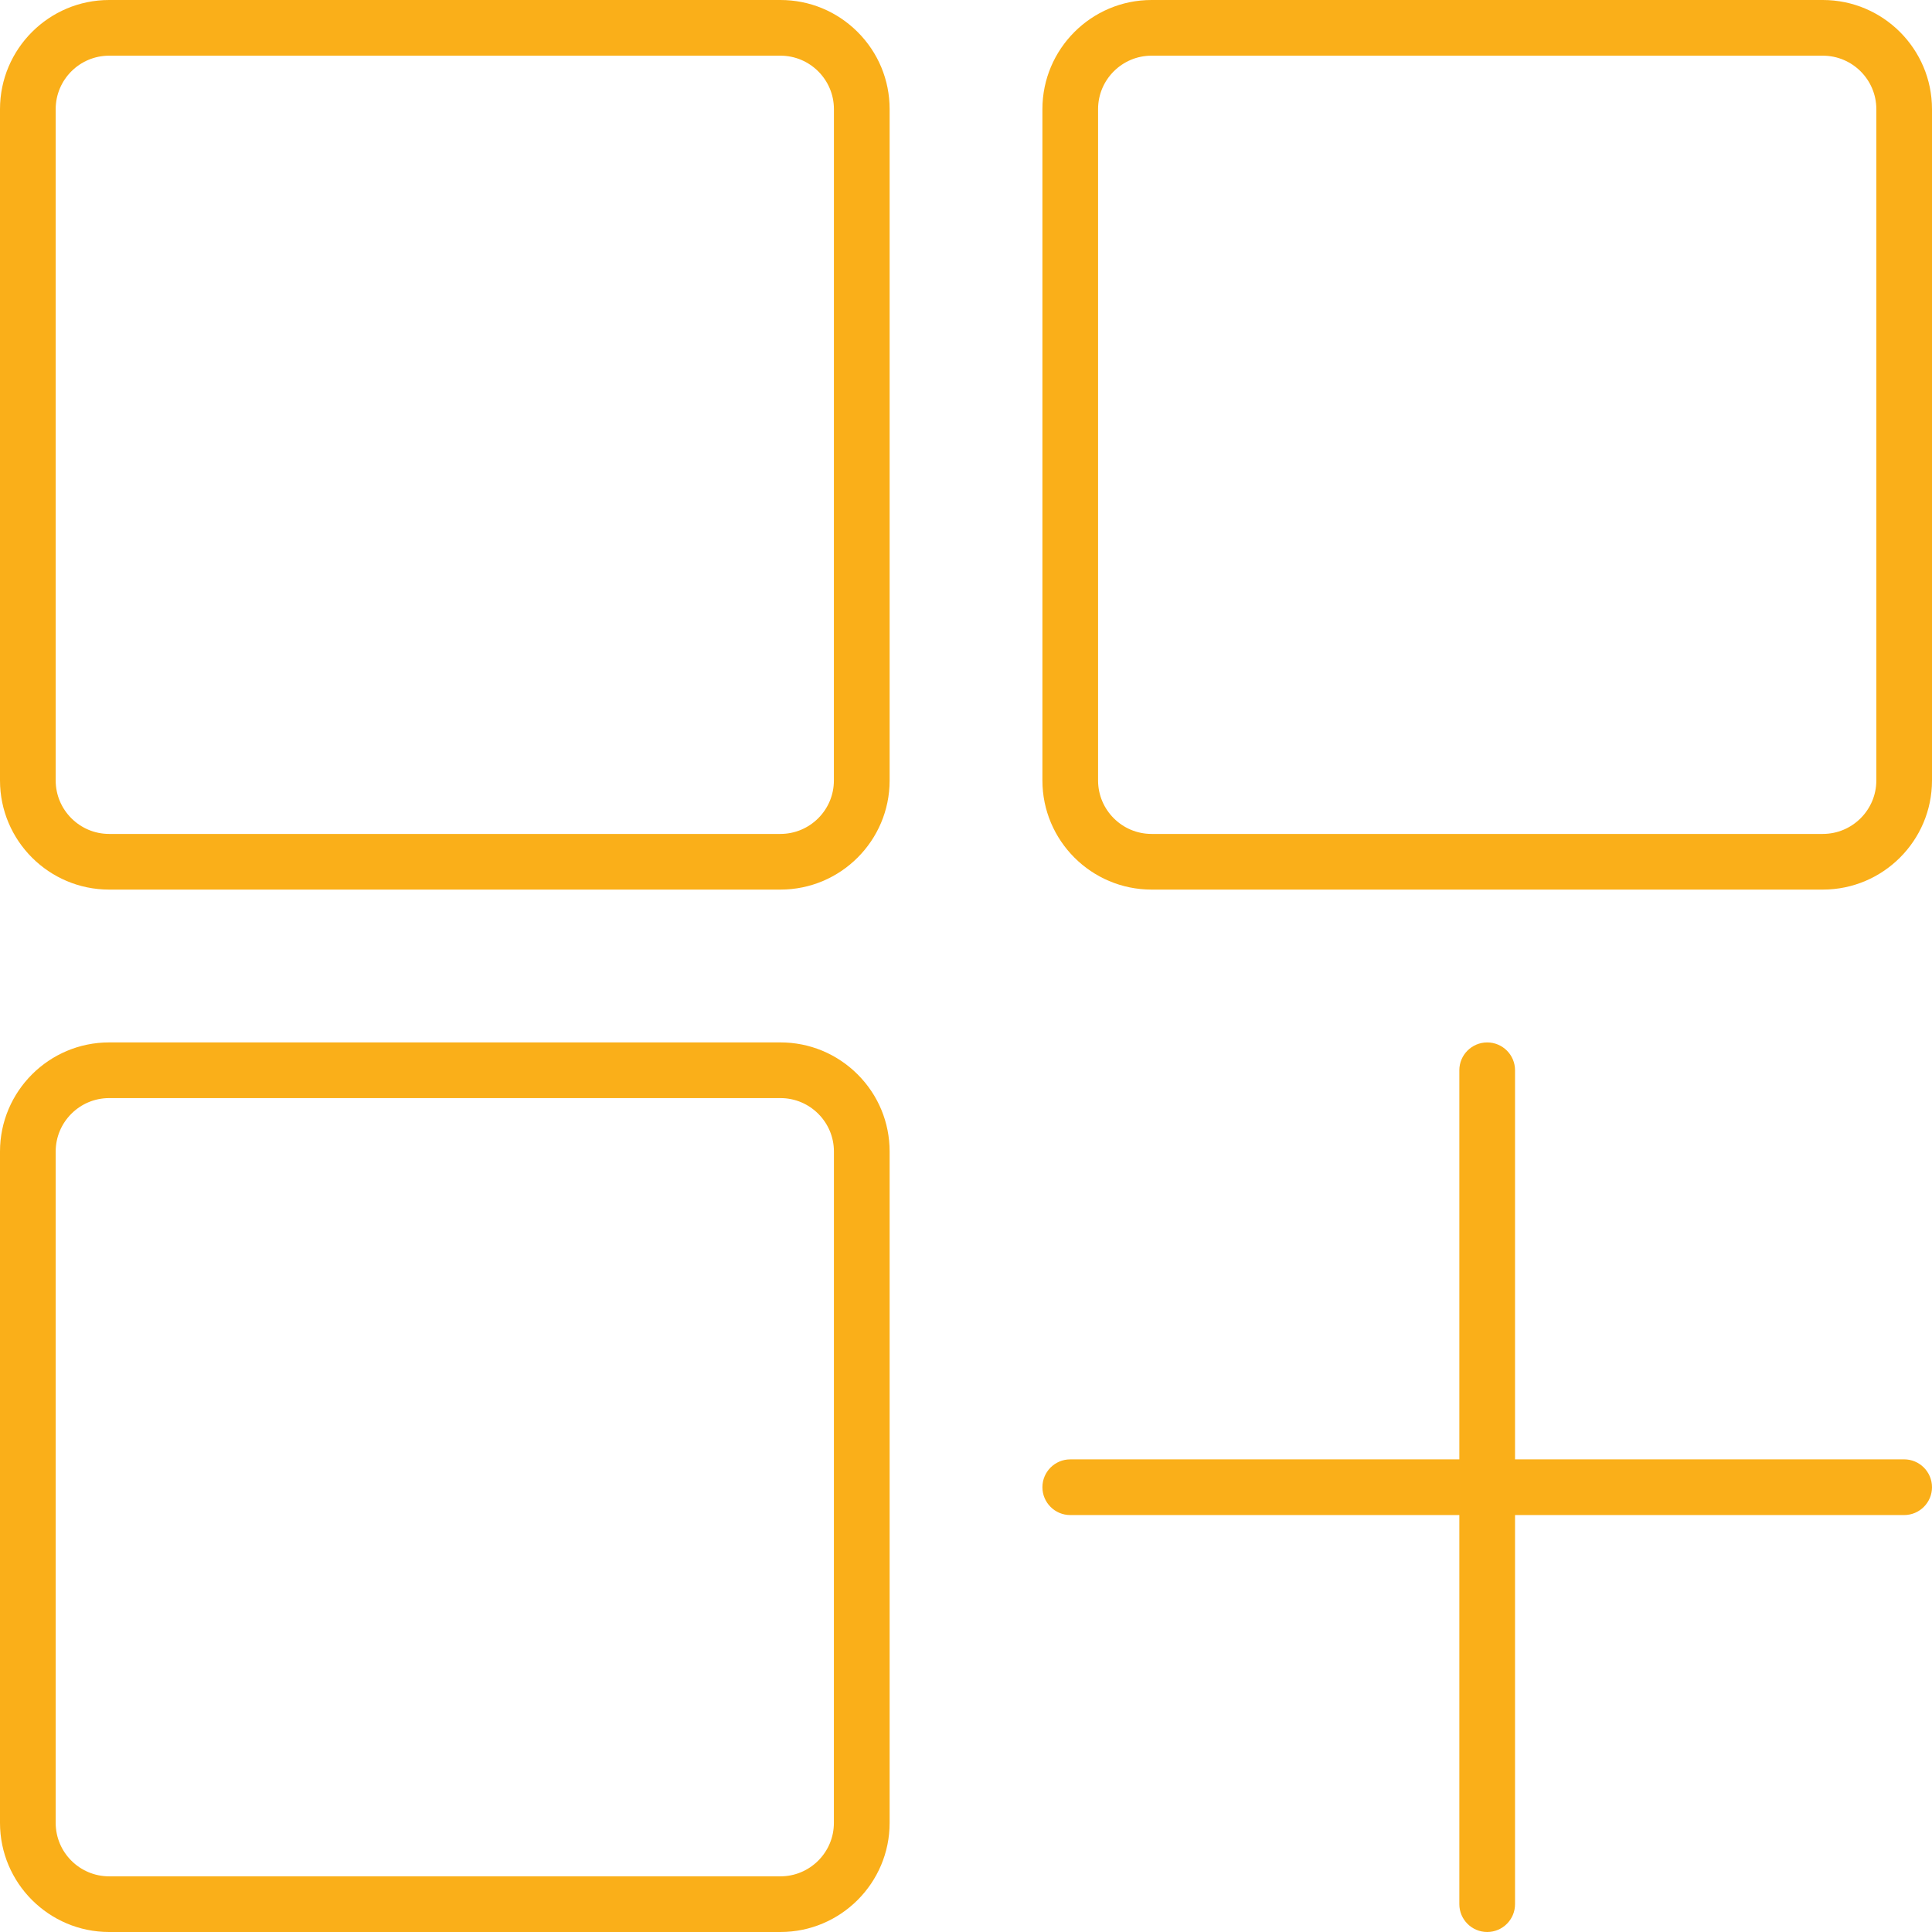
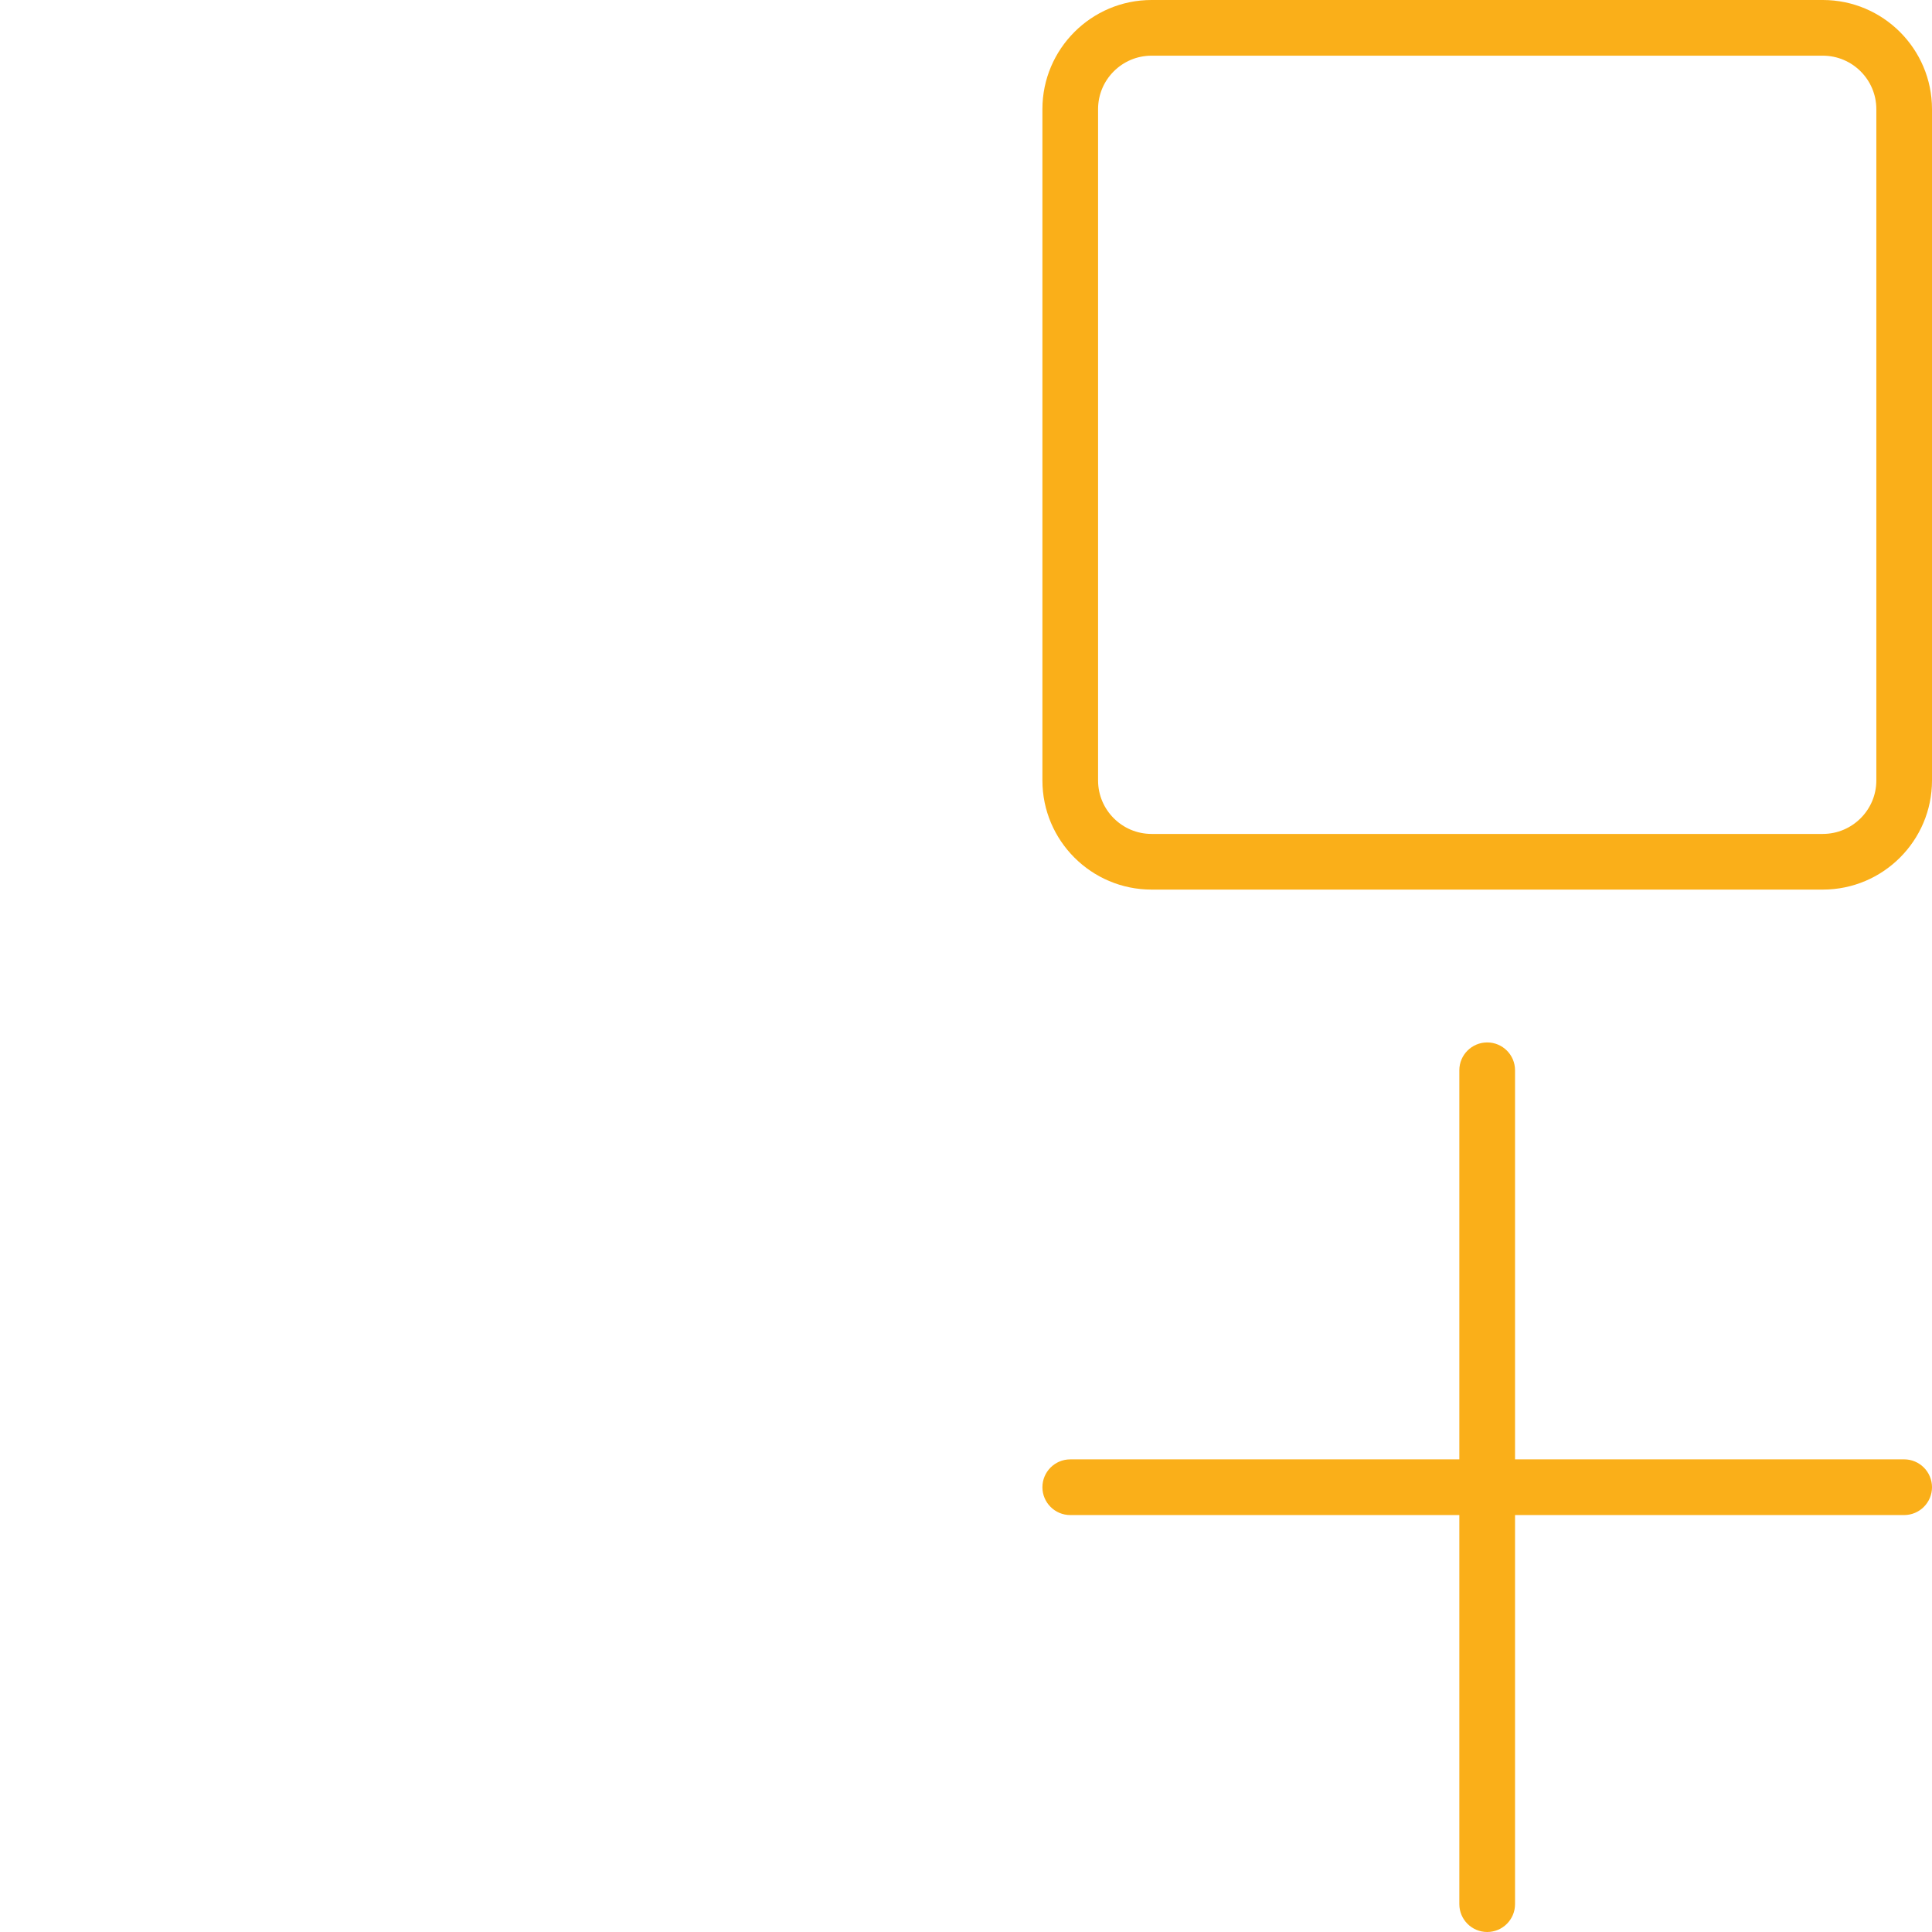
<svg xmlns="http://www.w3.org/2000/svg" version="1.1" id="Layer_1" x="0px" y="0px" width="100px" height="100px" viewBox="0 0 100 100" enable-background="new 0 0 100 100" xml:space="preserve">
  <g>
-     <path fill="#FAAF19" d="M40.395,0H5.649C2.534,0,0,2.534,0,5.649v34.748c0,3.115,2.534,5.648,5.649,5.648h34.747   c3.116,0,5.651-2.533,5.651-5.648V5.649c0-1.505-0.588-2.923-1.656-3.993C43.321,0.588,41.901,0,40.395,0z M5.649,2.882h34.747   c1.526,0,2.768,1.242,2.768,2.767l-0.002,34.748c0,0.736-0.288,1.431-0.81,1.955c-0.525,0.523-1.221,0.812-1.958,0.812H5.649   c-1.525,0-2.767-1.242-2.767-2.767V5.649C2.882,4.124,4.124,2.882,5.649,2.882z" />
    <path fill="#FAAF19" d="M94.349,0H59.604c-3.114,0-5.649,2.534-5.649,5.649v34.748c0,3.115,2.535,5.648,5.649,5.648h34.745   c3.116,0,5.651-2.533,5.651-5.648V5.649C100,2.534,97.465,0,94.349,0z M94.349,43.164H59.604c-1.525,0-2.768-1.242-2.768-2.767   V5.649c0-1.525,1.242-2.767,2.768-2.767h34.745c1.527,0,2.77,1.242,2.77,2.767v34.748C97.118,41.922,95.876,43.164,94.349,43.164z" />
-     <path fill="#FAAF19" d="M40.395,53.955H5.649C2.534,53.955,0,56.489,0,59.603v34.749C0,97.466,2.534,100,5.649,100h34.747   c3.116,0,5.651-2.534,5.651-5.648V59.603c0-1.506-0.588-2.924-1.655-3.991C43.321,54.544,41.901,53.955,40.395,53.955z    M5.649,56.837h34.747c1.526,0,2.768,1.241,2.768,2.766l-0.002,34.749c0,0.735-0.288,1.431-0.81,1.954   c-0.524,0.523-1.221,0.813-1.958,0.813H5.649c-1.525,0-2.767-1.241-2.767-2.767V59.603C2.882,58.078,4.124,56.837,5.649,56.837z" />
    <path fill="#FAAF19" d="M98.558,75.536h-20.14V55.395c0-0.794-0.646-1.439-1.44-1.439c-0.796,0-1.443,0.646-1.443,1.439v20.142   h-20.14c-0.794,0-1.44,0.646-1.44,1.442c0,0.793,0.646,1.44,1.44,1.44h20.14v20.14c0,0.796,0.647,1.441,1.443,1.441   c0.794,0,1.44-0.646,1.44-1.441v-20.14h20.14c0.796,0,1.442-0.647,1.442-1.44C100,76.183,99.354,75.536,98.558,75.536z" />
  </g>
</svg>